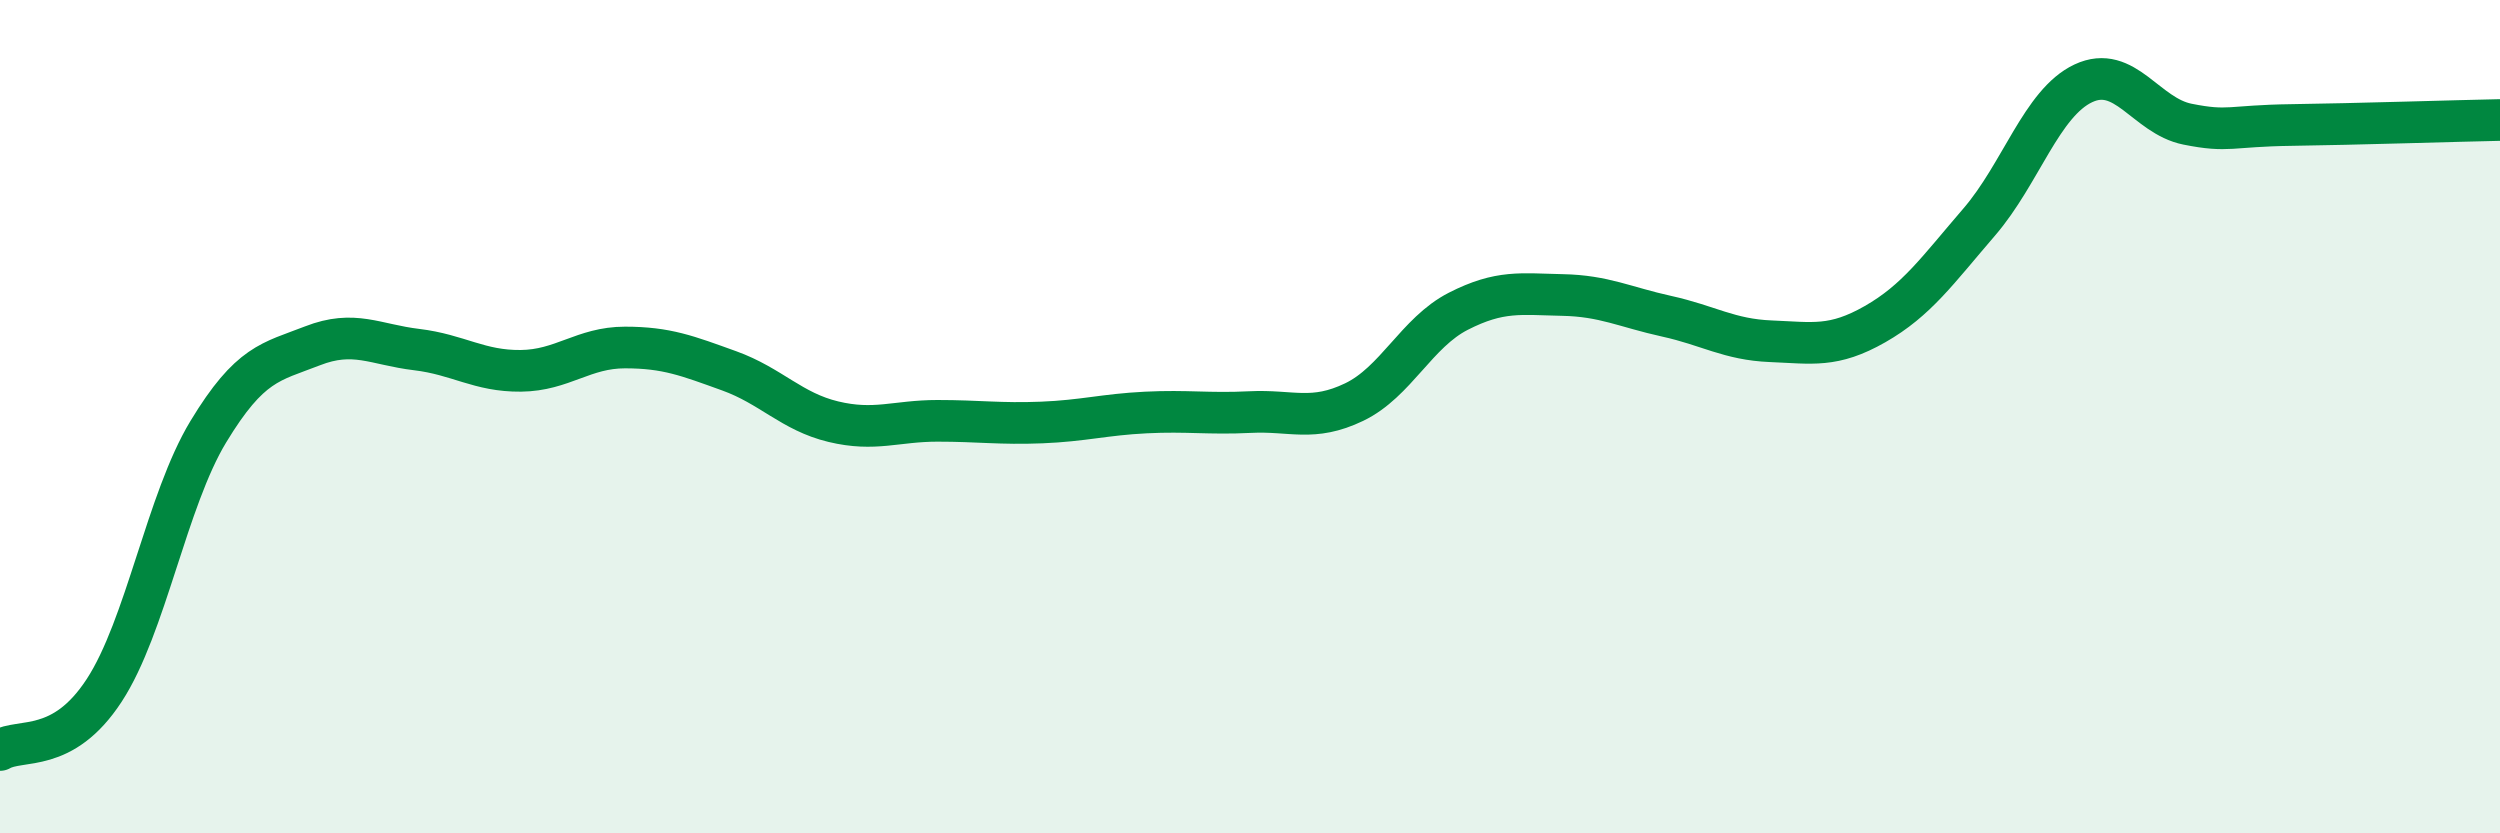
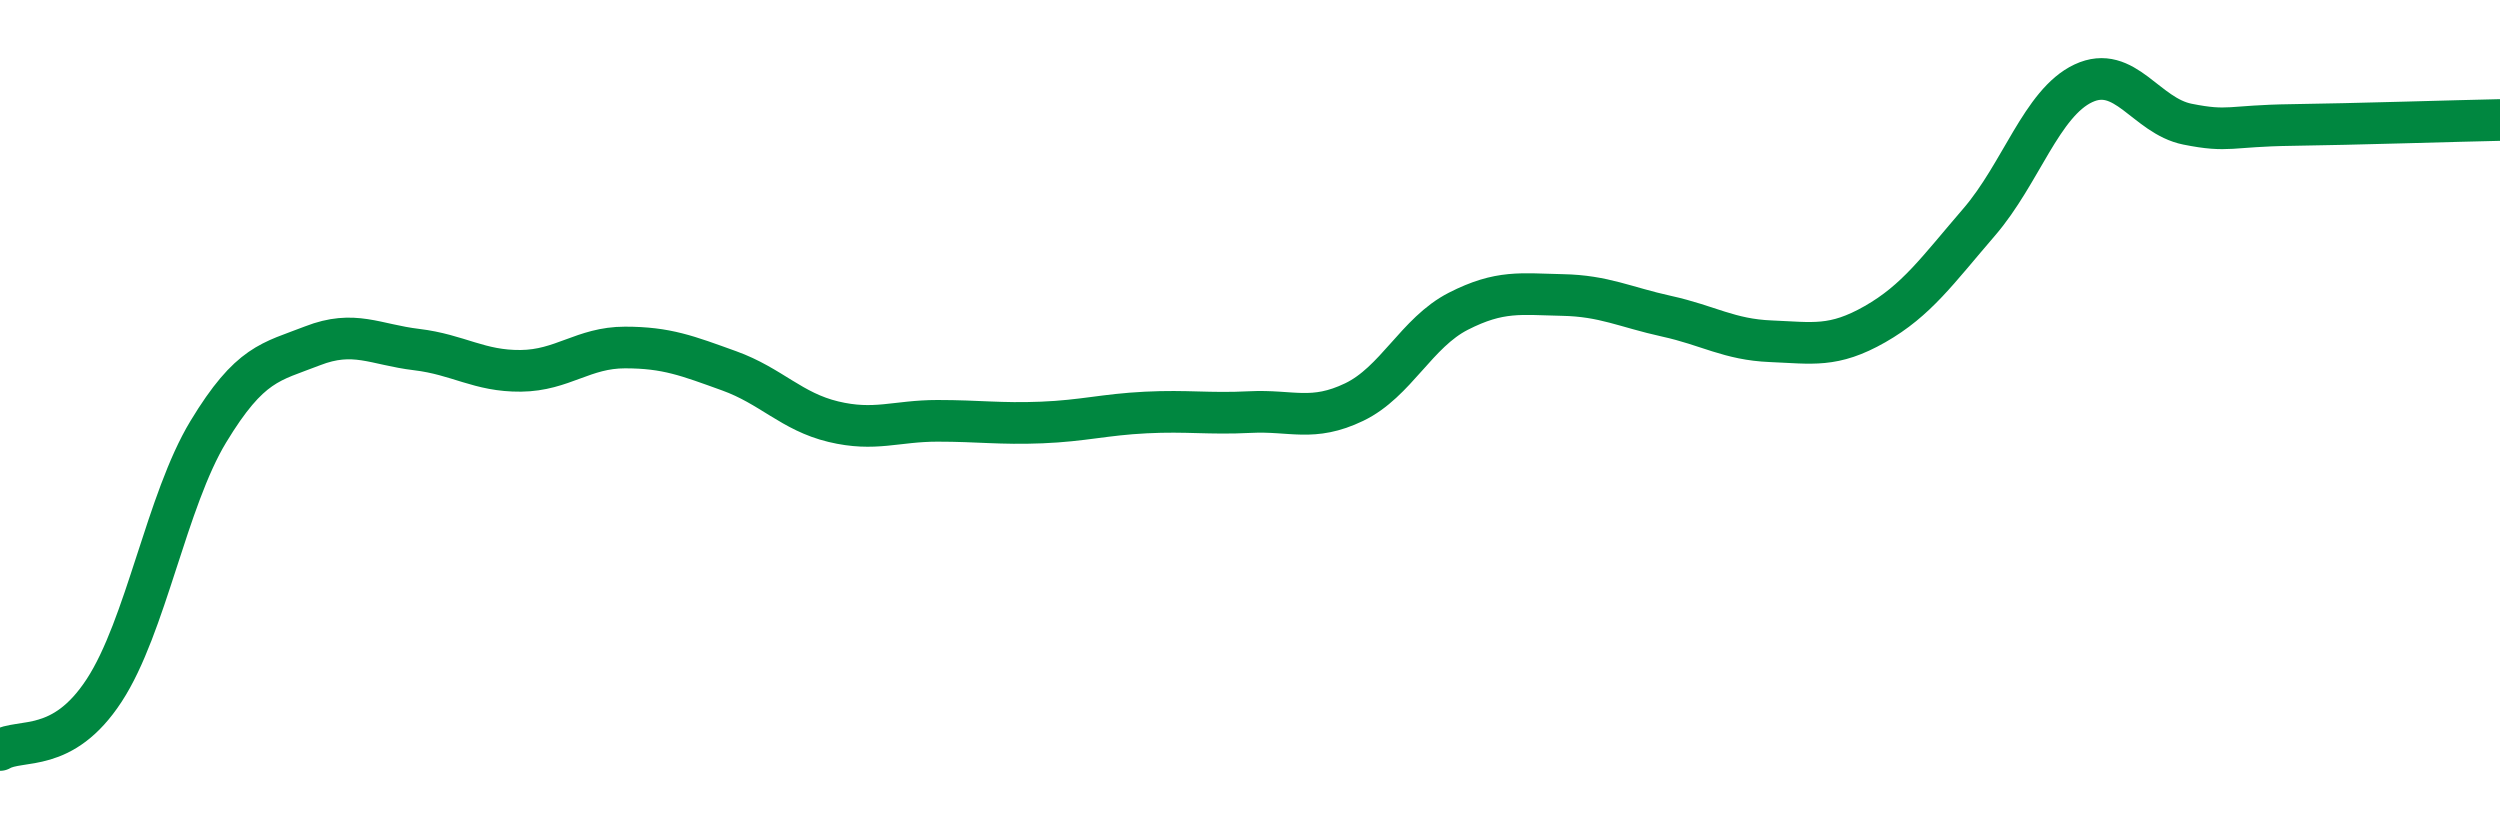
<svg xmlns="http://www.w3.org/2000/svg" width="60" height="20" viewBox="0 0 60 20">
-   <path d="M 0,18 C 0.5,17.71 1.5,18.1 2.5,16.57 C 3.5,15.04 4,12.01 5,10.36 C 6,8.71 6.5,8.69 7.5,8.3 C 8.5,7.91 9,8.27 10,8.39 C 11,8.51 11.5,8.91 12.5,8.9 C 13.5,8.89 14,8.34 15,8.34 C 16,8.34 16.5,8.54 17.5,8.9 C 18.5,9.26 19,9.88 20,10.12 C 21,10.36 21.5,10.1 22.5,10.1 C 23.5,10.1 24,10.18 25,10.14 C 26,10.1 26.5,9.95 27.5,9.9 C 28.5,9.85 29,9.94 30,9.89 C 31,9.84 31.5,10.13 32.5,9.65 C 33.5,9.17 34,7.98 35,7.47 C 36,6.96 36.5,7.06 37.5,7.08 C 38.5,7.1 39,7.37 40,7.59 C 41,7.81 41.5,8.15 42.5,8.19 C 43.5,8.23 44,8.35 45,7.78 C 46,7.21 46.5,6.49 47.5,5.33 C 48.5,4.17 49,2.47 50,2 C 51,1.53 51.5,2.78 52.5,2.98 C 53.5,3.18 53.5,3.02 55,3 C 56.5,2.98 59,2.9 60,2.88L60 20L0 20Z" fill="#008740" opacity="0.1" stroke-linecap="round" stroke-linejoin="round" />
  <path d="M 0,18 C 0.5,17.71 1.5,18.1 2.5,16.57 C 3.5,15.04 4,12.01 5,10.36 C 6,8.71 6.5,8.69 7.5,8.3 C 8.5,7.91 9,8.27 10,8.39 C 11,8.51 11.5,8.91 12.5,8.9 C 13.5,8.89 14,8.34 15,8.34 C 16,8.34 16.5,8.54 17.5,8.9 C 18.5,9.26 19,9.88 20,10.12 C 21,10.36 21.5,10.1 22.5,10.1 C 23.5,10.1 24,10.18 25,10.14 C 26,10.1 26.5,9.95 27.5,9.9 C 28.5,9.85 29,9.94 30,9.89 C 31,9.84 31.5,10.13 32.5,9.65 C 33.5,9.17 34,7.98 35,7.47 C 36,6.96 36.5,7.06 37.5,7.08 C 38.5,7.1 39,7.37 40,7.59 C 41,7.81 41.5,8.15 42.5,8.19 C 43.5,8.23 44,8.35 45,7.78 C 46,7.21 46.5,6.49 47.5,5.33 C 48.5,4.17 49,2.47 50,2 C 51,1.53 51.5,2.78 52.5,2.98 C 53.5,3.18 53.5,3.02 55,3 C 56.5,2.98 59,2.9 60,2.88" stroke="#008740" stroke-width="1" fill="none" stroke-linecap="round" stroke-linejoin="round" />
</svg>